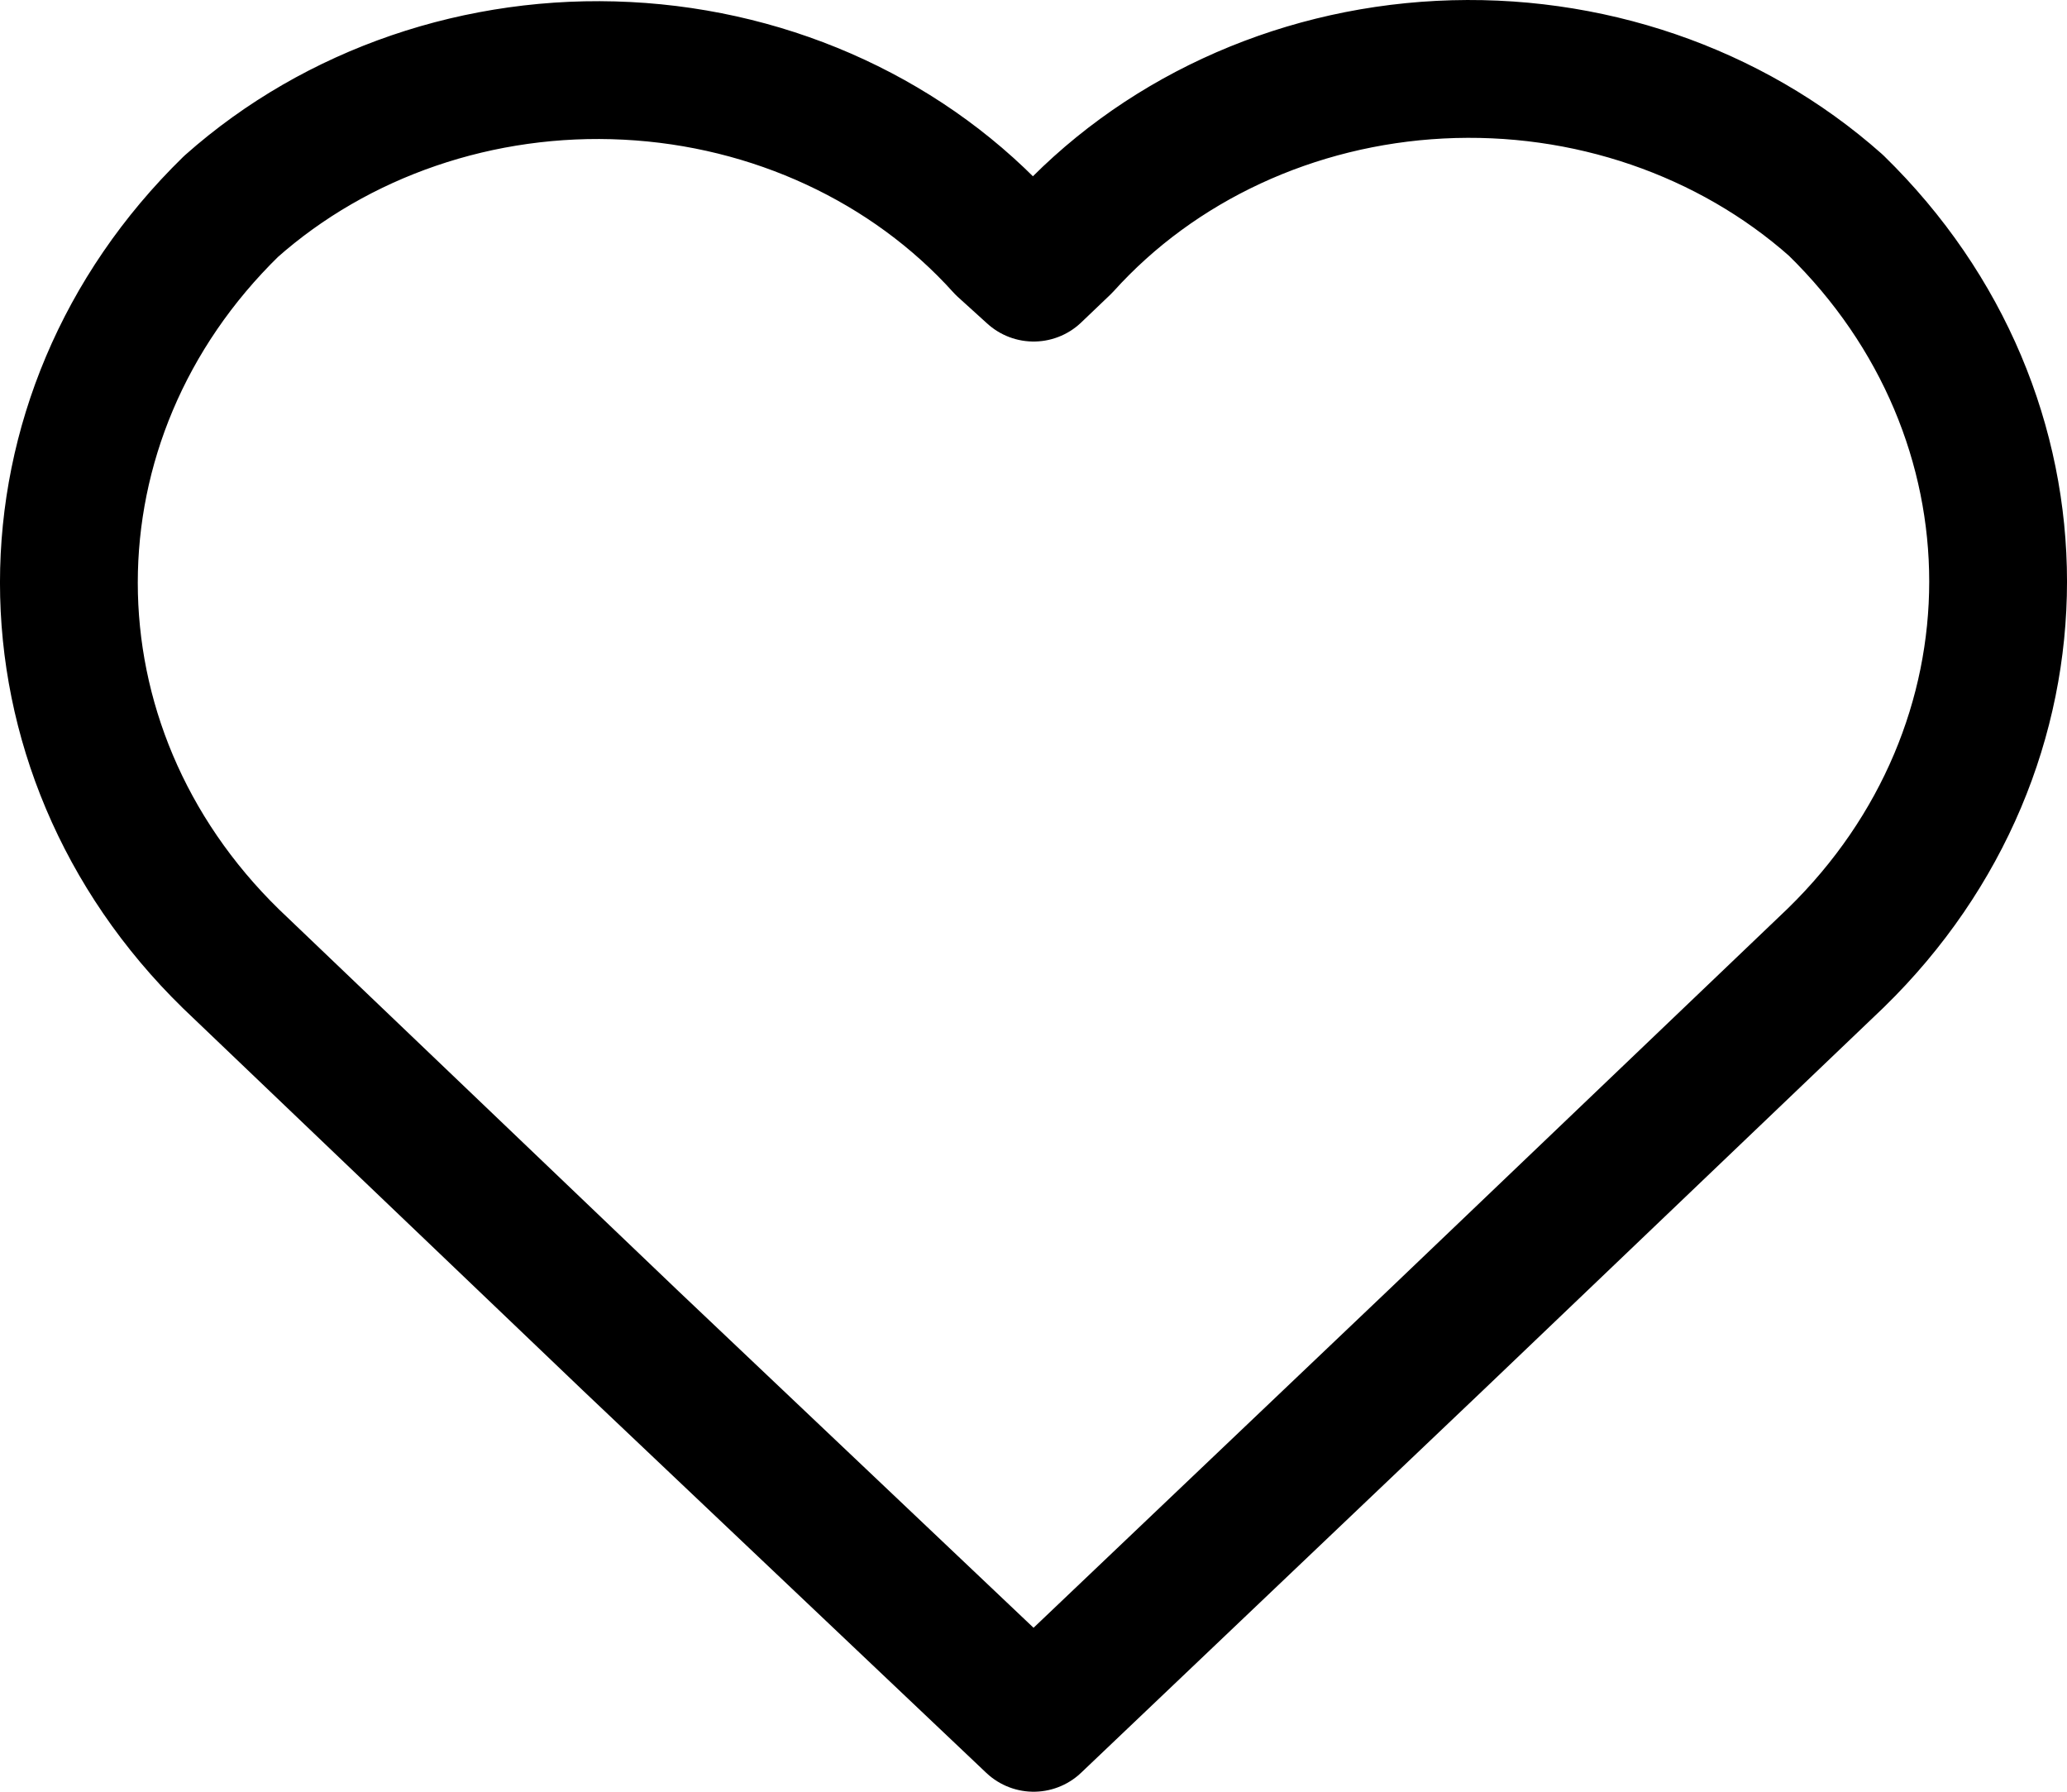
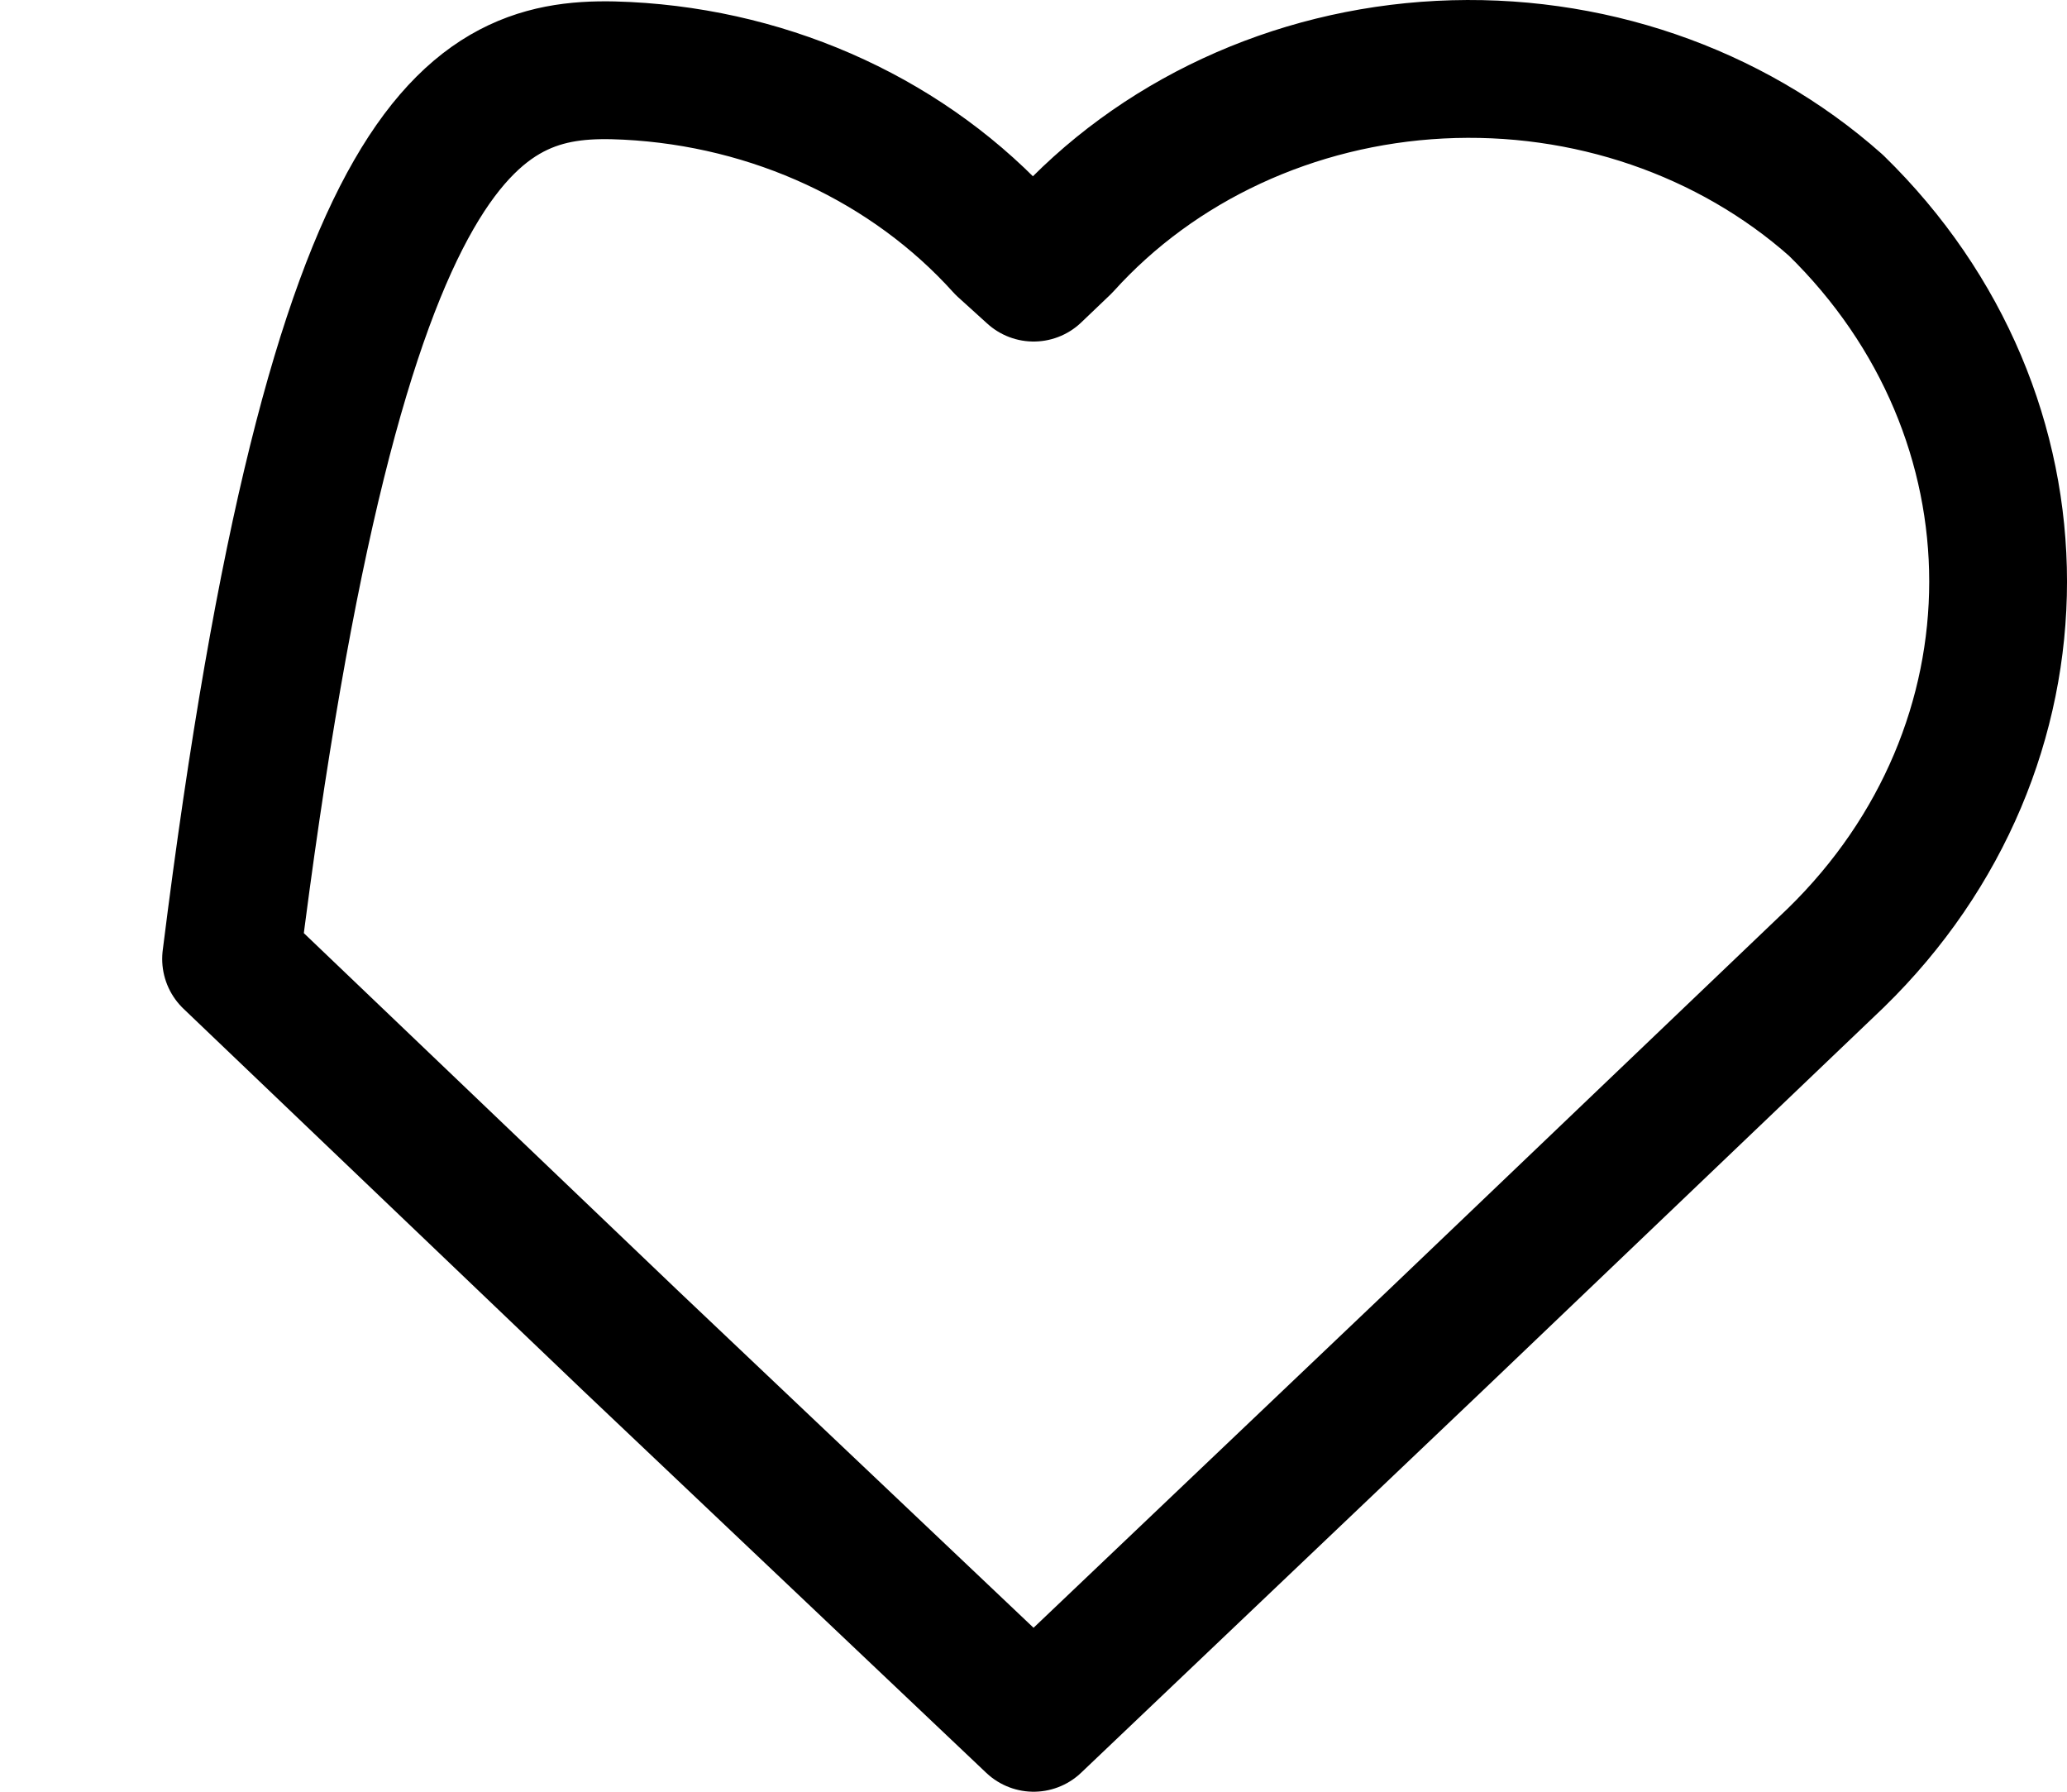
<svg xmlns="http://www.w3.org/2000/svg" width="30" height="26" viewBox="0 0 30 26" fill="none">
-   <path fill-rule="evenodd" clip-rule="evenodd" d="M15.002 25L9.155 19.458L3.354 13.915C0.215 10.852 0.215 6.058 3.354 2.995C4.891 1.631 6.972 0.919 9.1 1.028C11.229 1.136 13.212 2.057 14.576 3.57L15.002 3.956L15.424 3.553C16.788 2.041 18.771 1.12 20.9 1.011C23.028 0.902 25.11 1.615 26.646 2.979C29.785 6.042 29.785 10.836 26.646 13.899L20.845 19.441L15.002 25Z" stroke="#000" stroke-width="2" stroke-linecap="round" stroke-linejoin="round" />
+   <path fill-rule="evenodd" clip-rule="evenodd" d="M15.002 25L9.155 19.458L3.354 13.915C4.891 1.631 6.972 0.919 9.1 1.028C11.229 1.136 13.212 2.057 14.576 3.57L15.002 3.956L15.424 3.553C16.788 2.041 18.771 1.12 20.9 1.011C23.028 0.902 25.11 1.615 26.646 2.979C29.785 6.042 29.785 10.836 26.646 13.899L20.845 19.441L15.002 25Z" stroke="#000" stroke-width="2" stroke-linecap="round" stroke-linejoin="round" />
</svg>